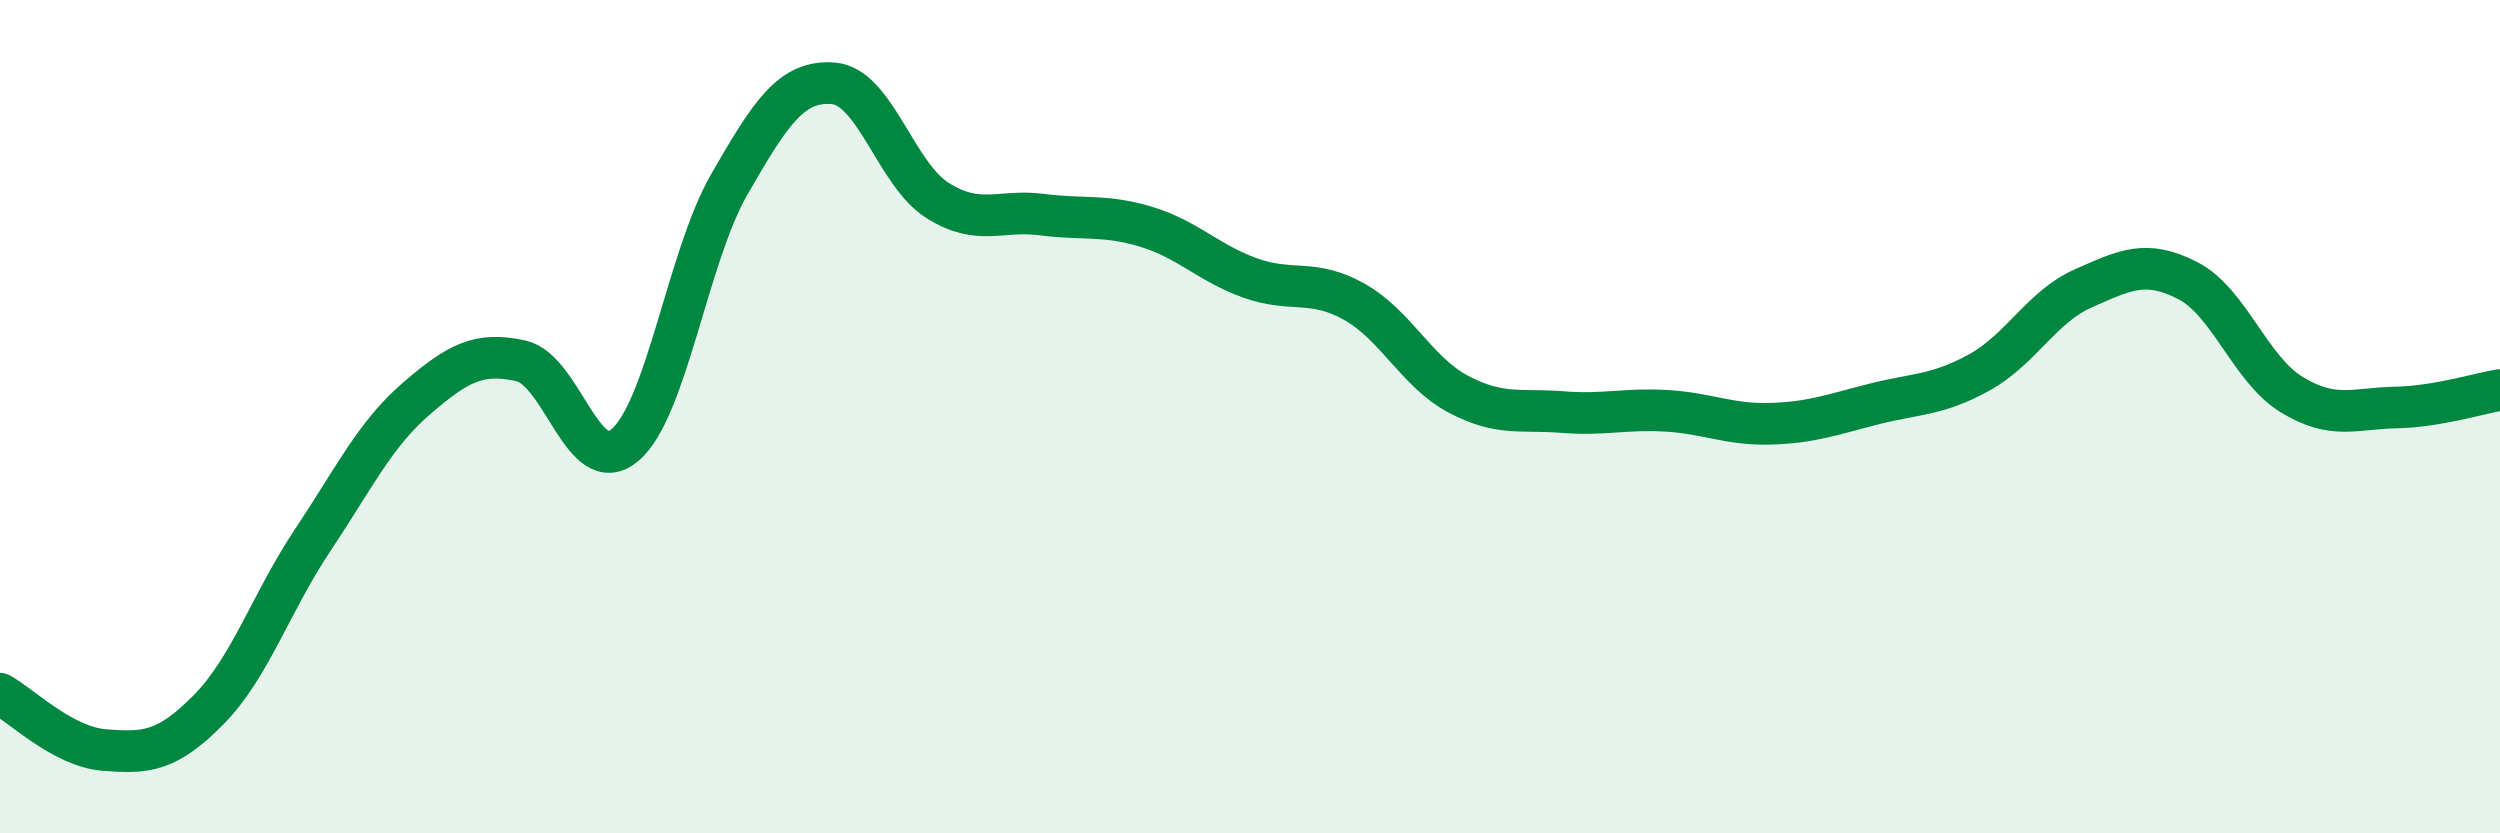
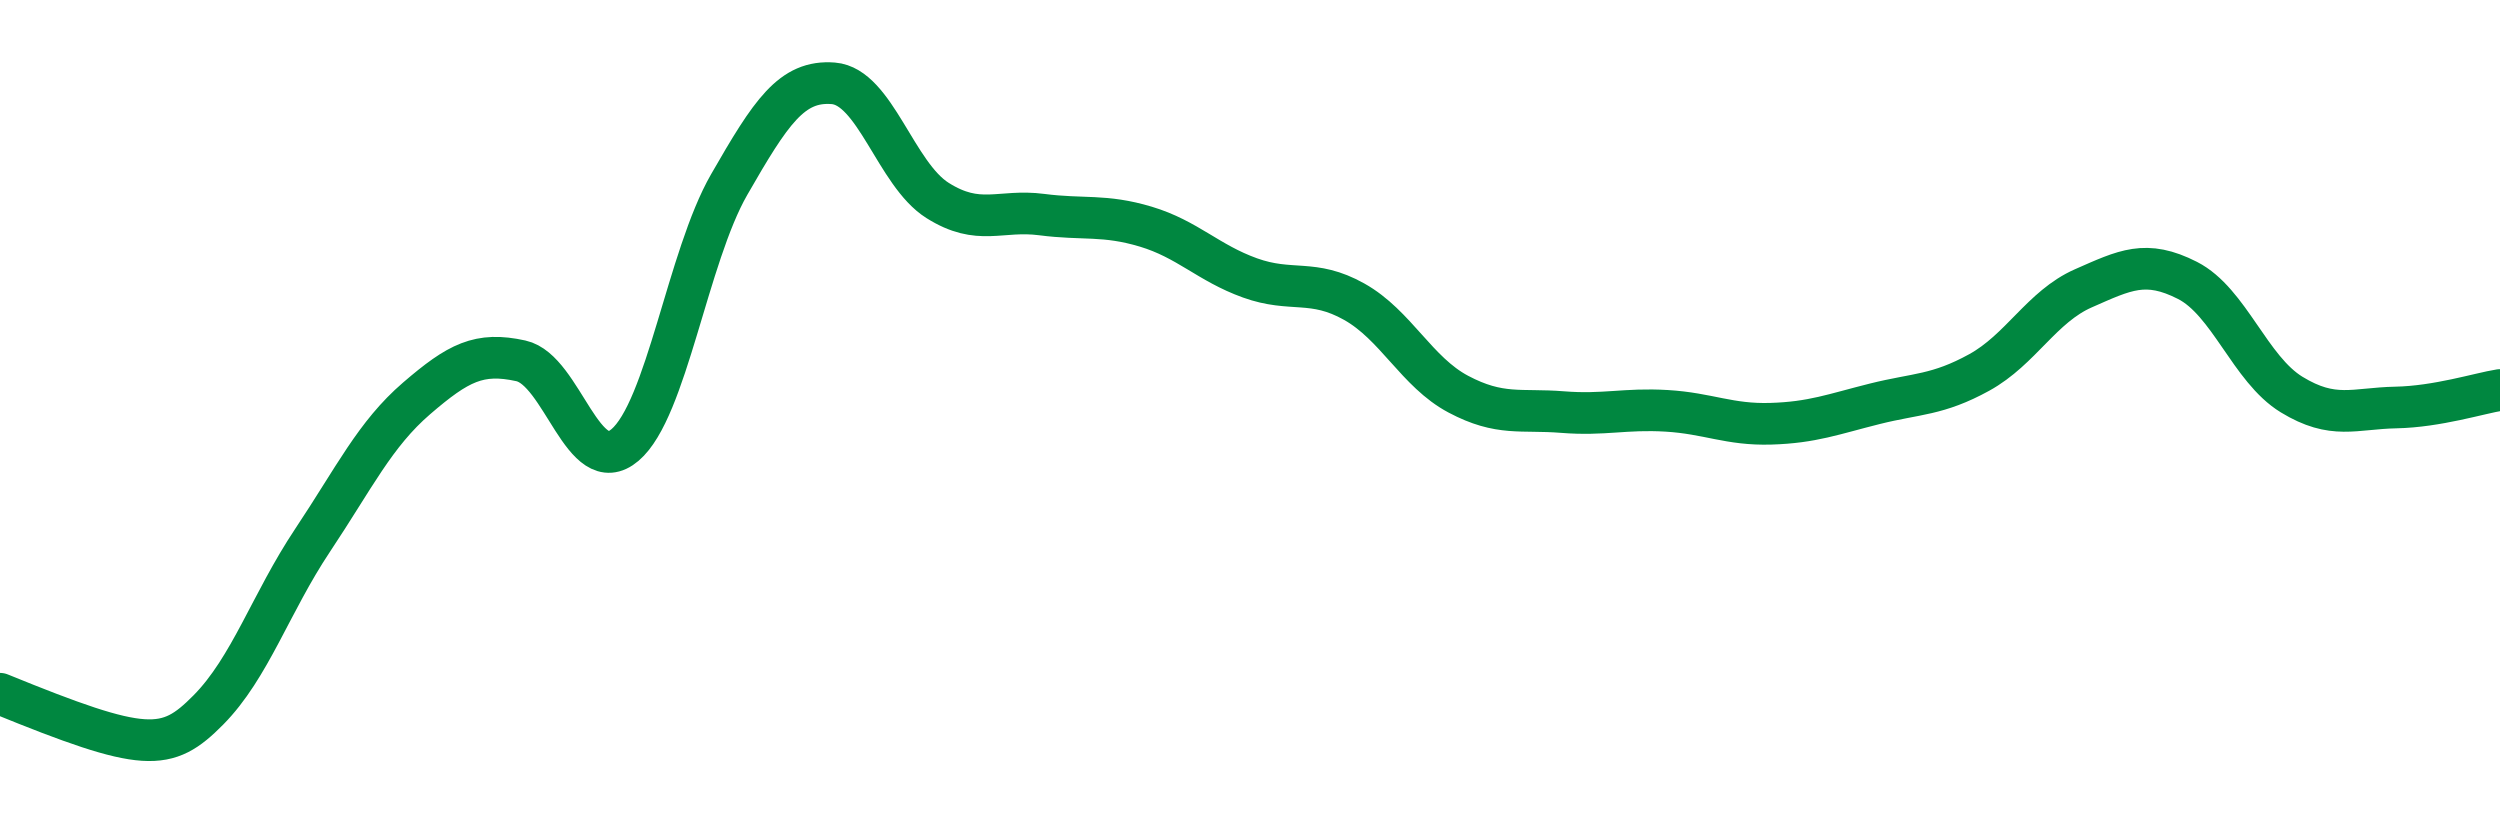
<svg xmlns="http://www.w3.org/2000/svg" width="60" height="20" viewBox="0 0 60 20">
-   <path d="M 0,16.65 C 0.5,16.92 1.5,17.92 2.5,18 C 3.5,18.08 4,18.05 5,17.04 C 6,16.03 6.5,14.47 7.5,12.97 C 8.5,11.47 9,10.42 10,9.56 C 11,8.7 11.5,8.44 12.5,8.66 C 13.5,8.88 14,11.53 15,10.68 C 16,9.83 16.5,6.17 17.5,4.43 C 18.5,2.69 19,1.92 20,2 C 21,2.08 21.5,4.18 22.5,4.81 C 23.5,5.44 24,5.02 25,5.15 C 26,5.28 26.5,5.14 27.5,5.44 C 28.5,5.74 29,6.31 30,6.67 C 31,7.03 31.5,6.68 32.5,7.24 C 33.5,7.8 34,8.93 35,9.46 C 36,9.99 36.5,9.81 37.5,9.89 C 38.5,9.97 39,9.8 40,9.86 C 41,9.92 41.5,10.2 42.5,10.17 C 43.5,10.14 44,9.94 45,9.69 C 46,9.44 46.5,9.49 47.5,8.94 C 48.5,8.39 49,7.36 50,6.92 C 51,6.48 51.5,6.22 52.5,6.73 C 53.5,7.24 54,8.86 55,9.47 C 56,10.08 56.5,9.8 57.5,9.78 C 58.5,9.76 59.5,9.44 60,9.36L60 20L0 20Z" fill="#008740" opacity="0.1" stroke-linecap="round" stroke-linejoin="round" />
-   <path d="M 0,16.65 C 0.5,16.92 1.5,17.92 2.5,18 C 3.5,18.08 4,18.05 5,17.04 C 6,16.03 6.5,14.47 7.5,12.97 C 8.5,11.47 9,10.42 10,9.56 C 11,8.7 11.5,8.44 12.5,8.66 C 13.5,8.88 14,11.53 15,10.68 C 16,9.83 16.5,6.17 17.5,4.43 C 18.5,2.69 19,1.92 20,2 C 21,2.08 21.5,4.18 22.5,4.81 C 23.5,5.44 24,5.02 25,5.15 C 26,5.28 26.5,5.14 27.5,5.44 C 28.5,5.74 29,6.31 30,6.67 C 31,7.03 31.5,6.68 32.5,7.24 C 33.5,7.8 34,8.93 35,9.46 C 36,9.99 36.5,9.81 37.5,9.89 C 38.5,9.97 39,9.8 40,9.86 C 41,9.92 41.5,10.2 42.5,10.17 C 43.5,10.14 44,9.94 45,9.69 C 46,9.44 46.5,9.49 47.5,8.94 C 48.5,8.39 49,7.36 50,6.92 C 51,6.48 51.5,6.22 52.5,6.73 C 53.5,7.24 54,8.86 55,9.47 C 56,10.08 56.5,9.8 57.5,9.78 C 58.5,9.76 59.5,9.44 60,9.36" stroke="#008740" stroke-width="1" fill="none" stroke-linecap="round" stroke-linejoin="round" />
+   <path d="M 0,16.65 C 3.5,18.08 4,18.05 5,17.04 C 6,16.03 6.5,14.47 7.5,12.97 C 8.5,11.47 9,10.42 10,9.56 C 11,8.7 11.5,8.44 12.5,8.66 C 13.5,8.88 14,11.53 15,10.68 C 16,9.83 16.5,6.17 17.5,4.43 C 18.5,2.69 19,1.92 20,2 C 21,2.08 21.5,4.18 22.5,4.81 C 23.5,5.44 24,5.02 25,5.15 C 26,5.28 26.5,5.14 27.5,5.44 C 28.5,5.74 29,6.31 30,6.67 C 31,7.03 31.5,6.68 32.5,7.24 C 33.5,7.8 34,8.93 35,9.46 C 36,9.99 36.5,9.81 37.5,9.89 C 38.5,9.97 39,9.8 40,9.86 C 41,9.92 41.5,10.2 42.5,10.17 C 43.5,10.14 44,9.94 45,9.69 C 46,9.44 46.5,9.49 47.5,8.94 C 48.5,8.39 49,7.36 50,6.92 C 51,6.48 51.5,6.22 52.5,6.73 C 53.5,7.24 54,8.86 55,9.47 C 56,10.08 56.5,9.8 57.5,9.78 C 58.5,9.76 59.5,9.44 60,9.36" stroke="#008740" stroke-width="1" fill="none" stroke-linecap="round" stroke-linejoin="round" />
</svg>